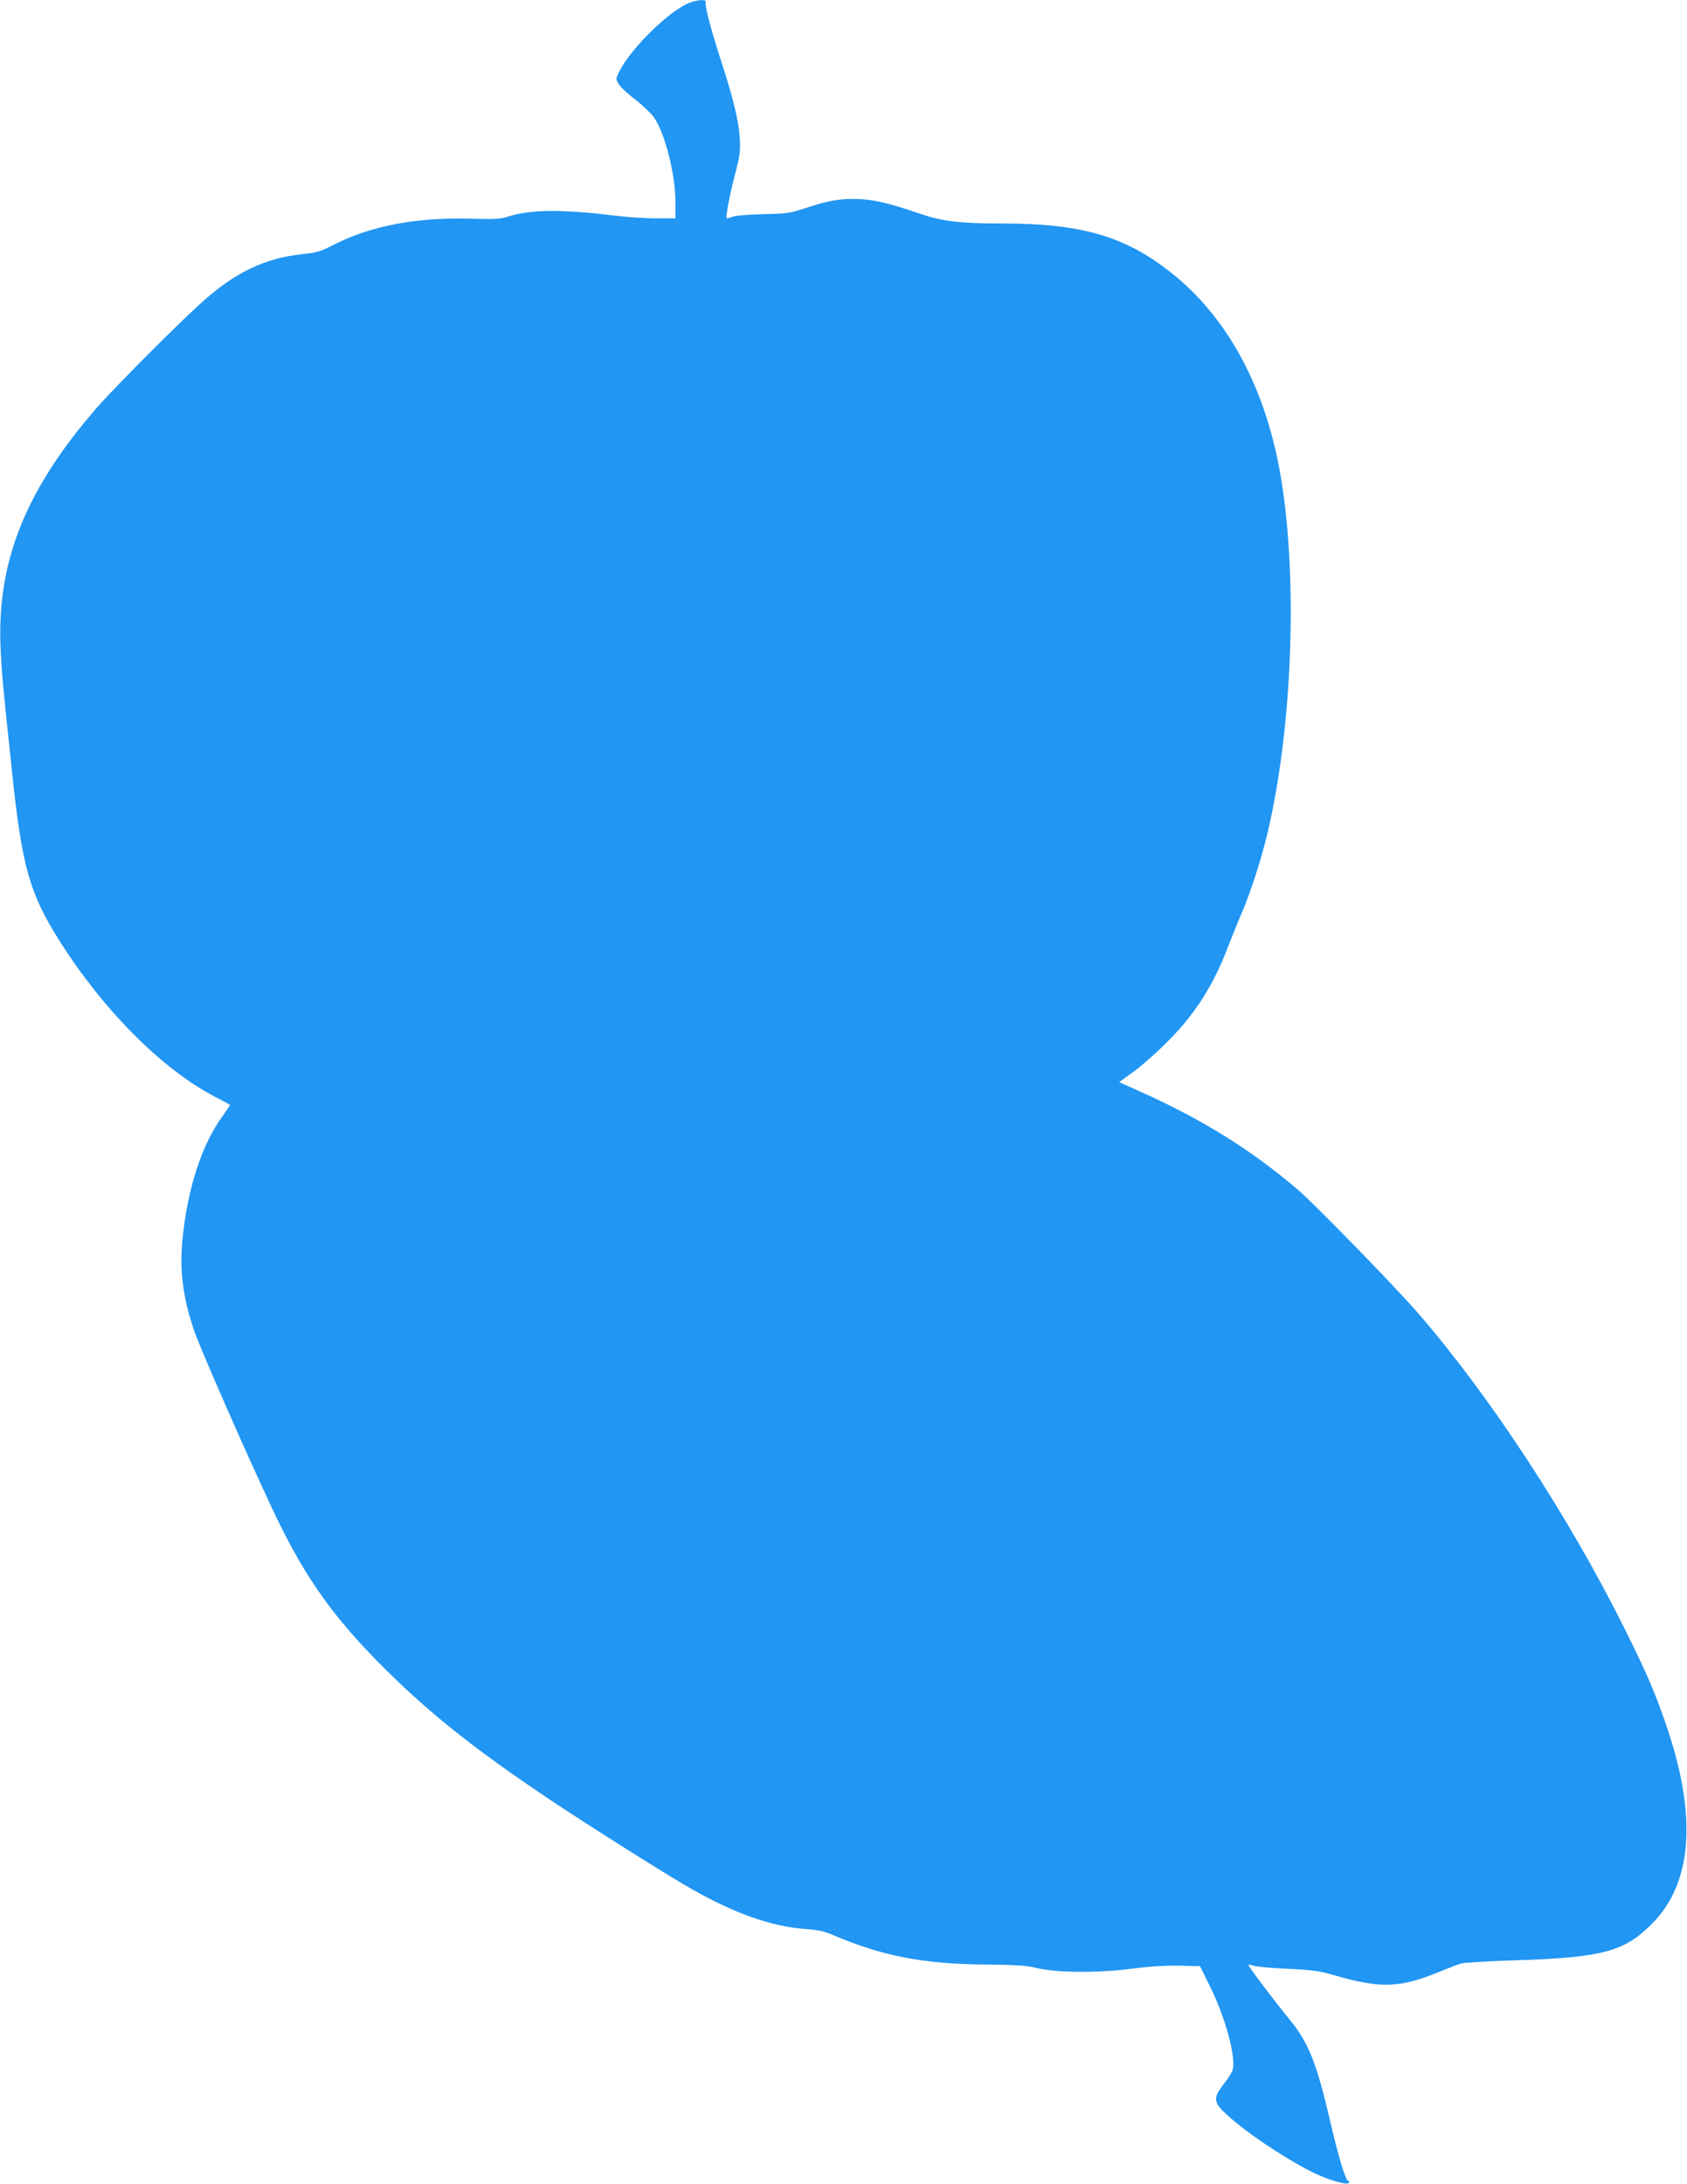
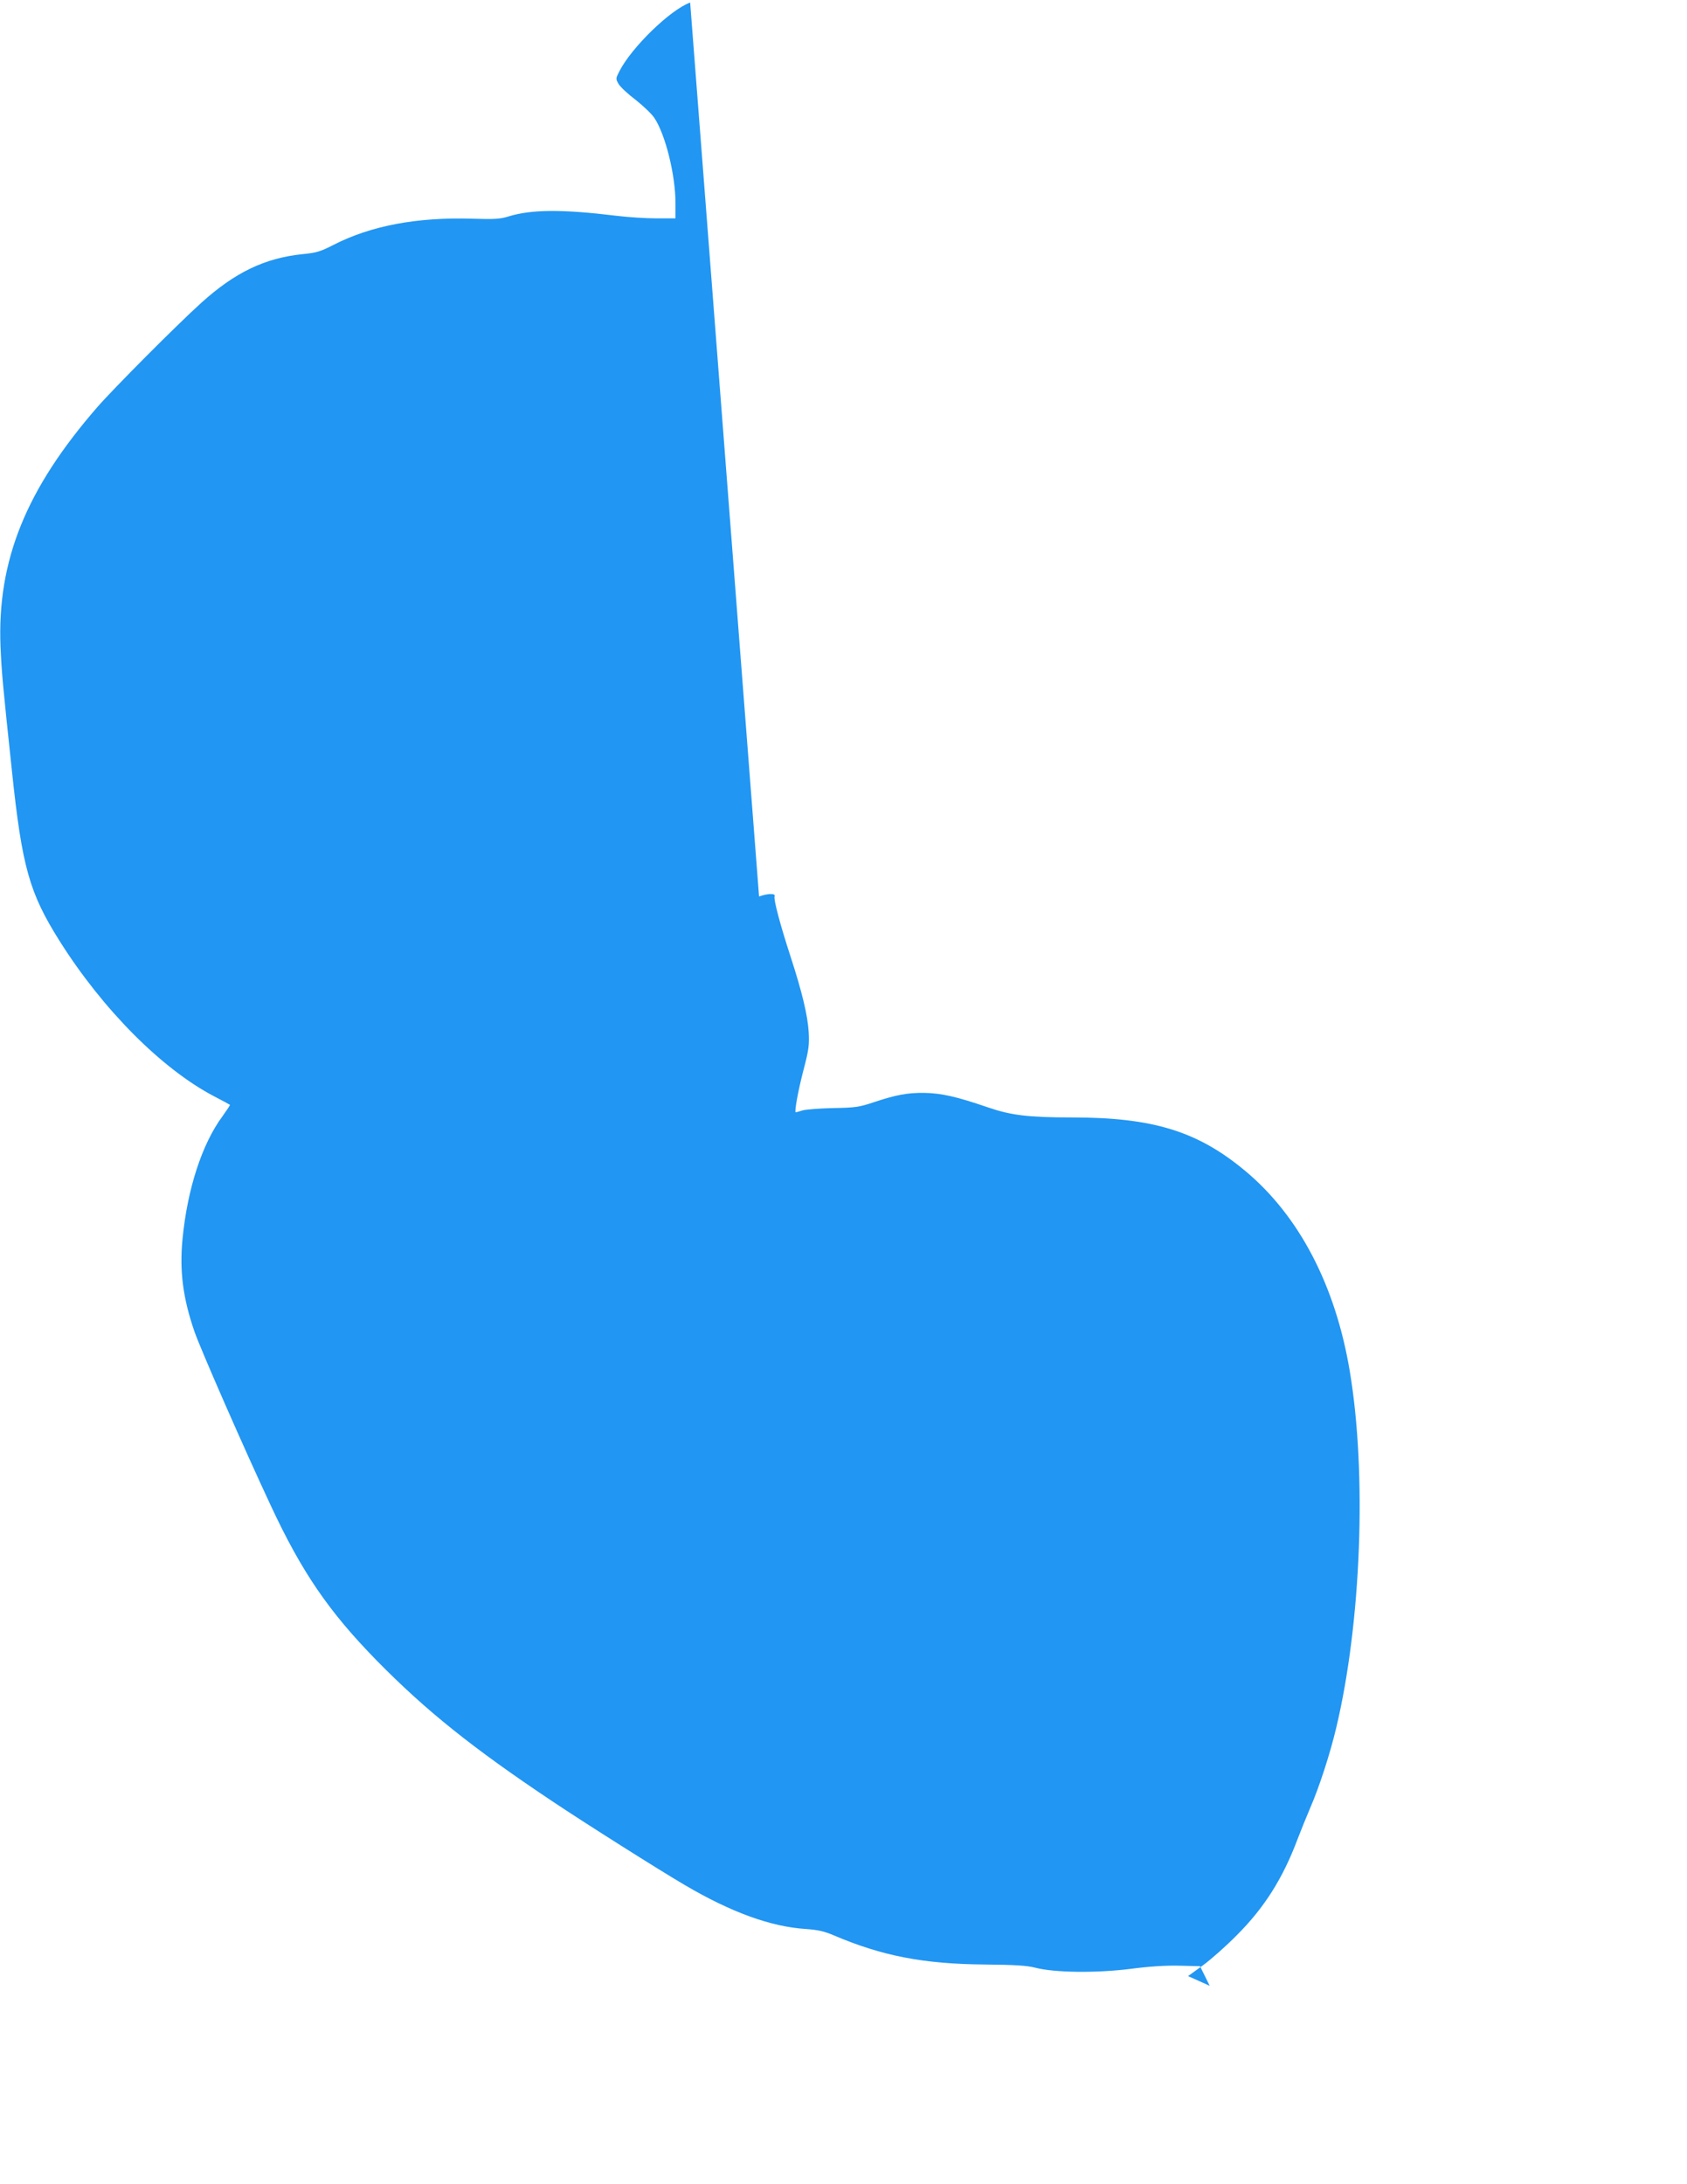
<svg xmlns="http://www.w3.org/2000/svg" version="1.0" width="989pt" height="1280pt" viewBox="0 0 989 1280" preserveAspectRatio="xMidYMid meet">
  <g transform="translate(0,1280) scale(0.1,-0.1)" fill="#2196f3" stroke="none">
-     <path d="M4046 12785 c-115 -41 -344 -263 -415 -403 -22 -43 -22 -44 -4 -75 11 -18 55 -59 99 -92 43 -34 93 -81 110 -106 65 -97 124 -335 124 -500 l0 -89 -113 0 c-62 0 -166 7 -232 15 -319 39 -499 38 -635 -4 -47 -15 -82 -17 -211 -13 -324 10 -595 -41 -815 -154 -76 -39 -100 -46 -183 -54 -219 -23 -394 -107 -591 -285 -143 -129 -516 -504 -610 -612 -418 -481 -587 -899 -567 -1403 7 -156 12 -212 67 -730 59 -561 102 -714 279 -995 253 -402 600 -751 906 -911 50 -26 91 -48 93 -50 2 -1 -18 -31 -43 -66 -121 -163 -207 -429 -235 -721 -18 -186 2 -345 70 -542 37 -106 290 -684 447 -1019 182 -391 341 -623 622 -910 288 -293 561 -512 1027 -823 188 -126 626 -403 778 -492 272 -160 505 -245 711 -258 70 -5 107 -13 165 -38 282 -120 525 -167 880 -170 184 -2 249 -6 300 -19 112 -29 354 -32 555 -7 114 15 209 21 290 19 l120 -3 57 -115 c91 -183 154 -414 135 -491 -4 -15 -27 -52 -52 -84 -65 -84 -63 -107 19 -182 112 -103 333 -251 493 -332 88 -45 207 -81 220 -67 4 5 3 11 -4 13 -16 6 -56 138 -108 363 -77 329 -125 449 -233 580 -93 114 -242 311 -242 321 0 5 12 3 28 -3 15 -6 104 -14 199 -18 147 -7 186 -12 275 -38 272 -79 385 -75 618 21 52 21 109 43 125 48 17 5 164 14 329 19 499 16 630 51 791 214 234 235 265 621 91 1141 -67 201 -121 326 -250 585 -329 661 -788 1362 -1210 1850 -139 160 -606 640 -709 728 -272 232 -558 410 -919 572 l-127 57 87 63 c48 35 137 114 197 175 162 161 272 335 358 565 20 52 54 136 75 185 51 117 116 316 152 469 146 613 180 1487 79 2089 -84 503 -297 910 -612 1173 -279 233 -541 314 -1017 314 -258 0 -359 13 -495 60 -181 62 -269 82 -370 84 -99 1 -165 -11 -300 -56 -81 -27 -105 -31 -235 -33 -80 -2 -161 -8 -180 -14 -19 -6 -37 -11 -39 -11 -9 0 14 128 46 250 31 118 34 146 30 220 -6 98 -38 233 -107 445 -60 184 -100 334 -93 352 7 17 -39 17 -91 -2z" />
+     <path d="M4046 12785 c-115 -41 -344 -263 -415 -403 -22 -43 -22 -44 -4 -75 11 -18 55 -59 99 -92 43 -34 93 -81 110 -106 65 -97 124 -335 124 -500 l0 -89 -113 0 c-62 0 -166 7 -232 15 -319 39 -499 38 -635 -4 -47 -15 -82 -17 -211 -13 -324 10 -595 -41 -815 -154 -76 -39 -100 -46 -183 -54 -219 -23 -394 -107 -591 -285 -143 -129 -516 -504 -610 -612 -418 -481 -587 -899 -567 -1403 7 -156 12 -212 67 -730 59 -561 102 -714 279 -995 253 -402 600 -751 906 -911 50 -26 91 -48 93 -50 2 -1 -18 -31 -43 -66 -121 -163 -207 -429 -235 -721 -18 -186 2 -345 70 -542 37 -106 290 -684 447 -1019 182 -391 341 -623 622 -910 288 -293 561 -512 1027 -823 188 -126 626 -403 778 -492 272 -160 505 -245 711 -258 70 -5 107 -13 165 -38 282 -120 525 -167 880 -170 184 -2 249 -6 300 -19 112 -29 354 -32 555 -7 114 15 209 21 290 19 l120 -3 57 -115 l-127 57 87 63 c48 35 137 114 197 175 162 161 272 335 358 565 20 52 54 136 75 185 51 117 116 316 152 469 146 613 180 1487 79 2089 -84 503 -297 910 -612 1173 -279 233 -541 314 -1017 314 -258 0 -359 13 -495 60 -181 62 -269 82 -370 84 -99 1 -165 -11 -300 -56 -81 -27 -105 -31 -235 -33 -80 -2 -161 -8 -180 -14 -19 -6 -37 -11 -39 -11 -9 0 14 128 46 250 31 118 34 146 30 220 -6 98 -38 233 -107 445 -60 184 -100 334 -93 352 7 17 -39 17 -91 -2z" />
  </g>
</svg>